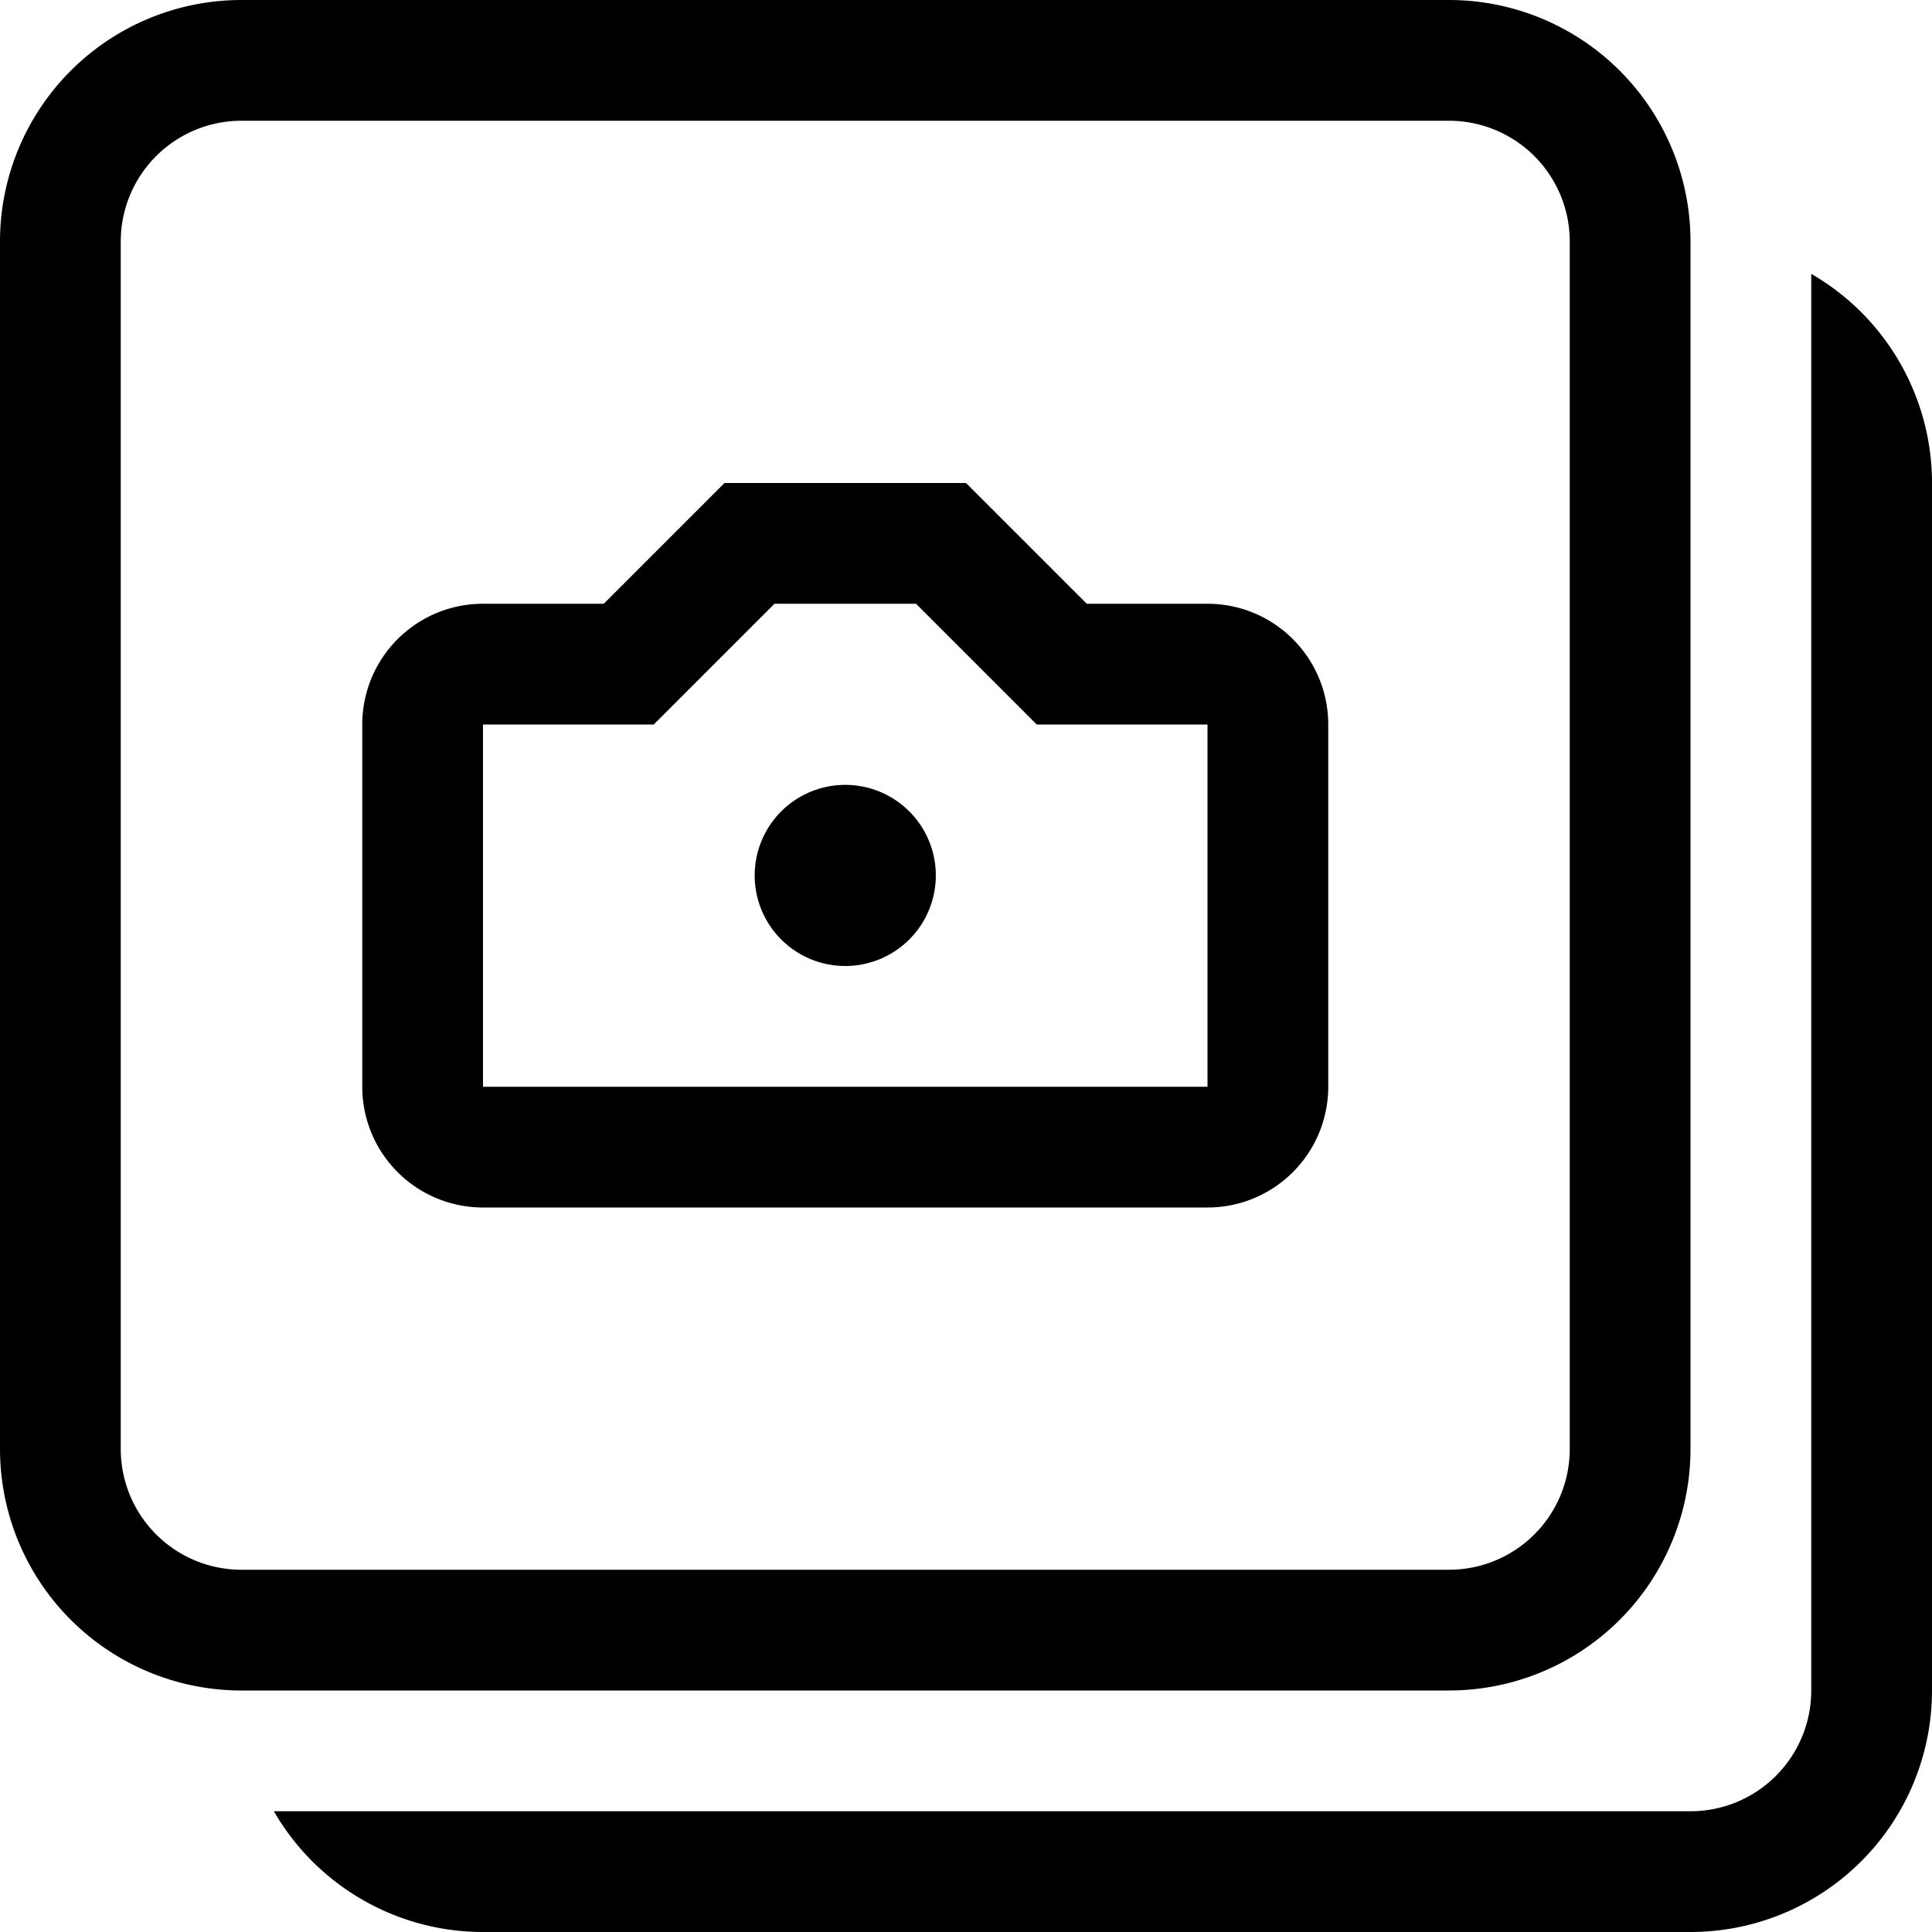
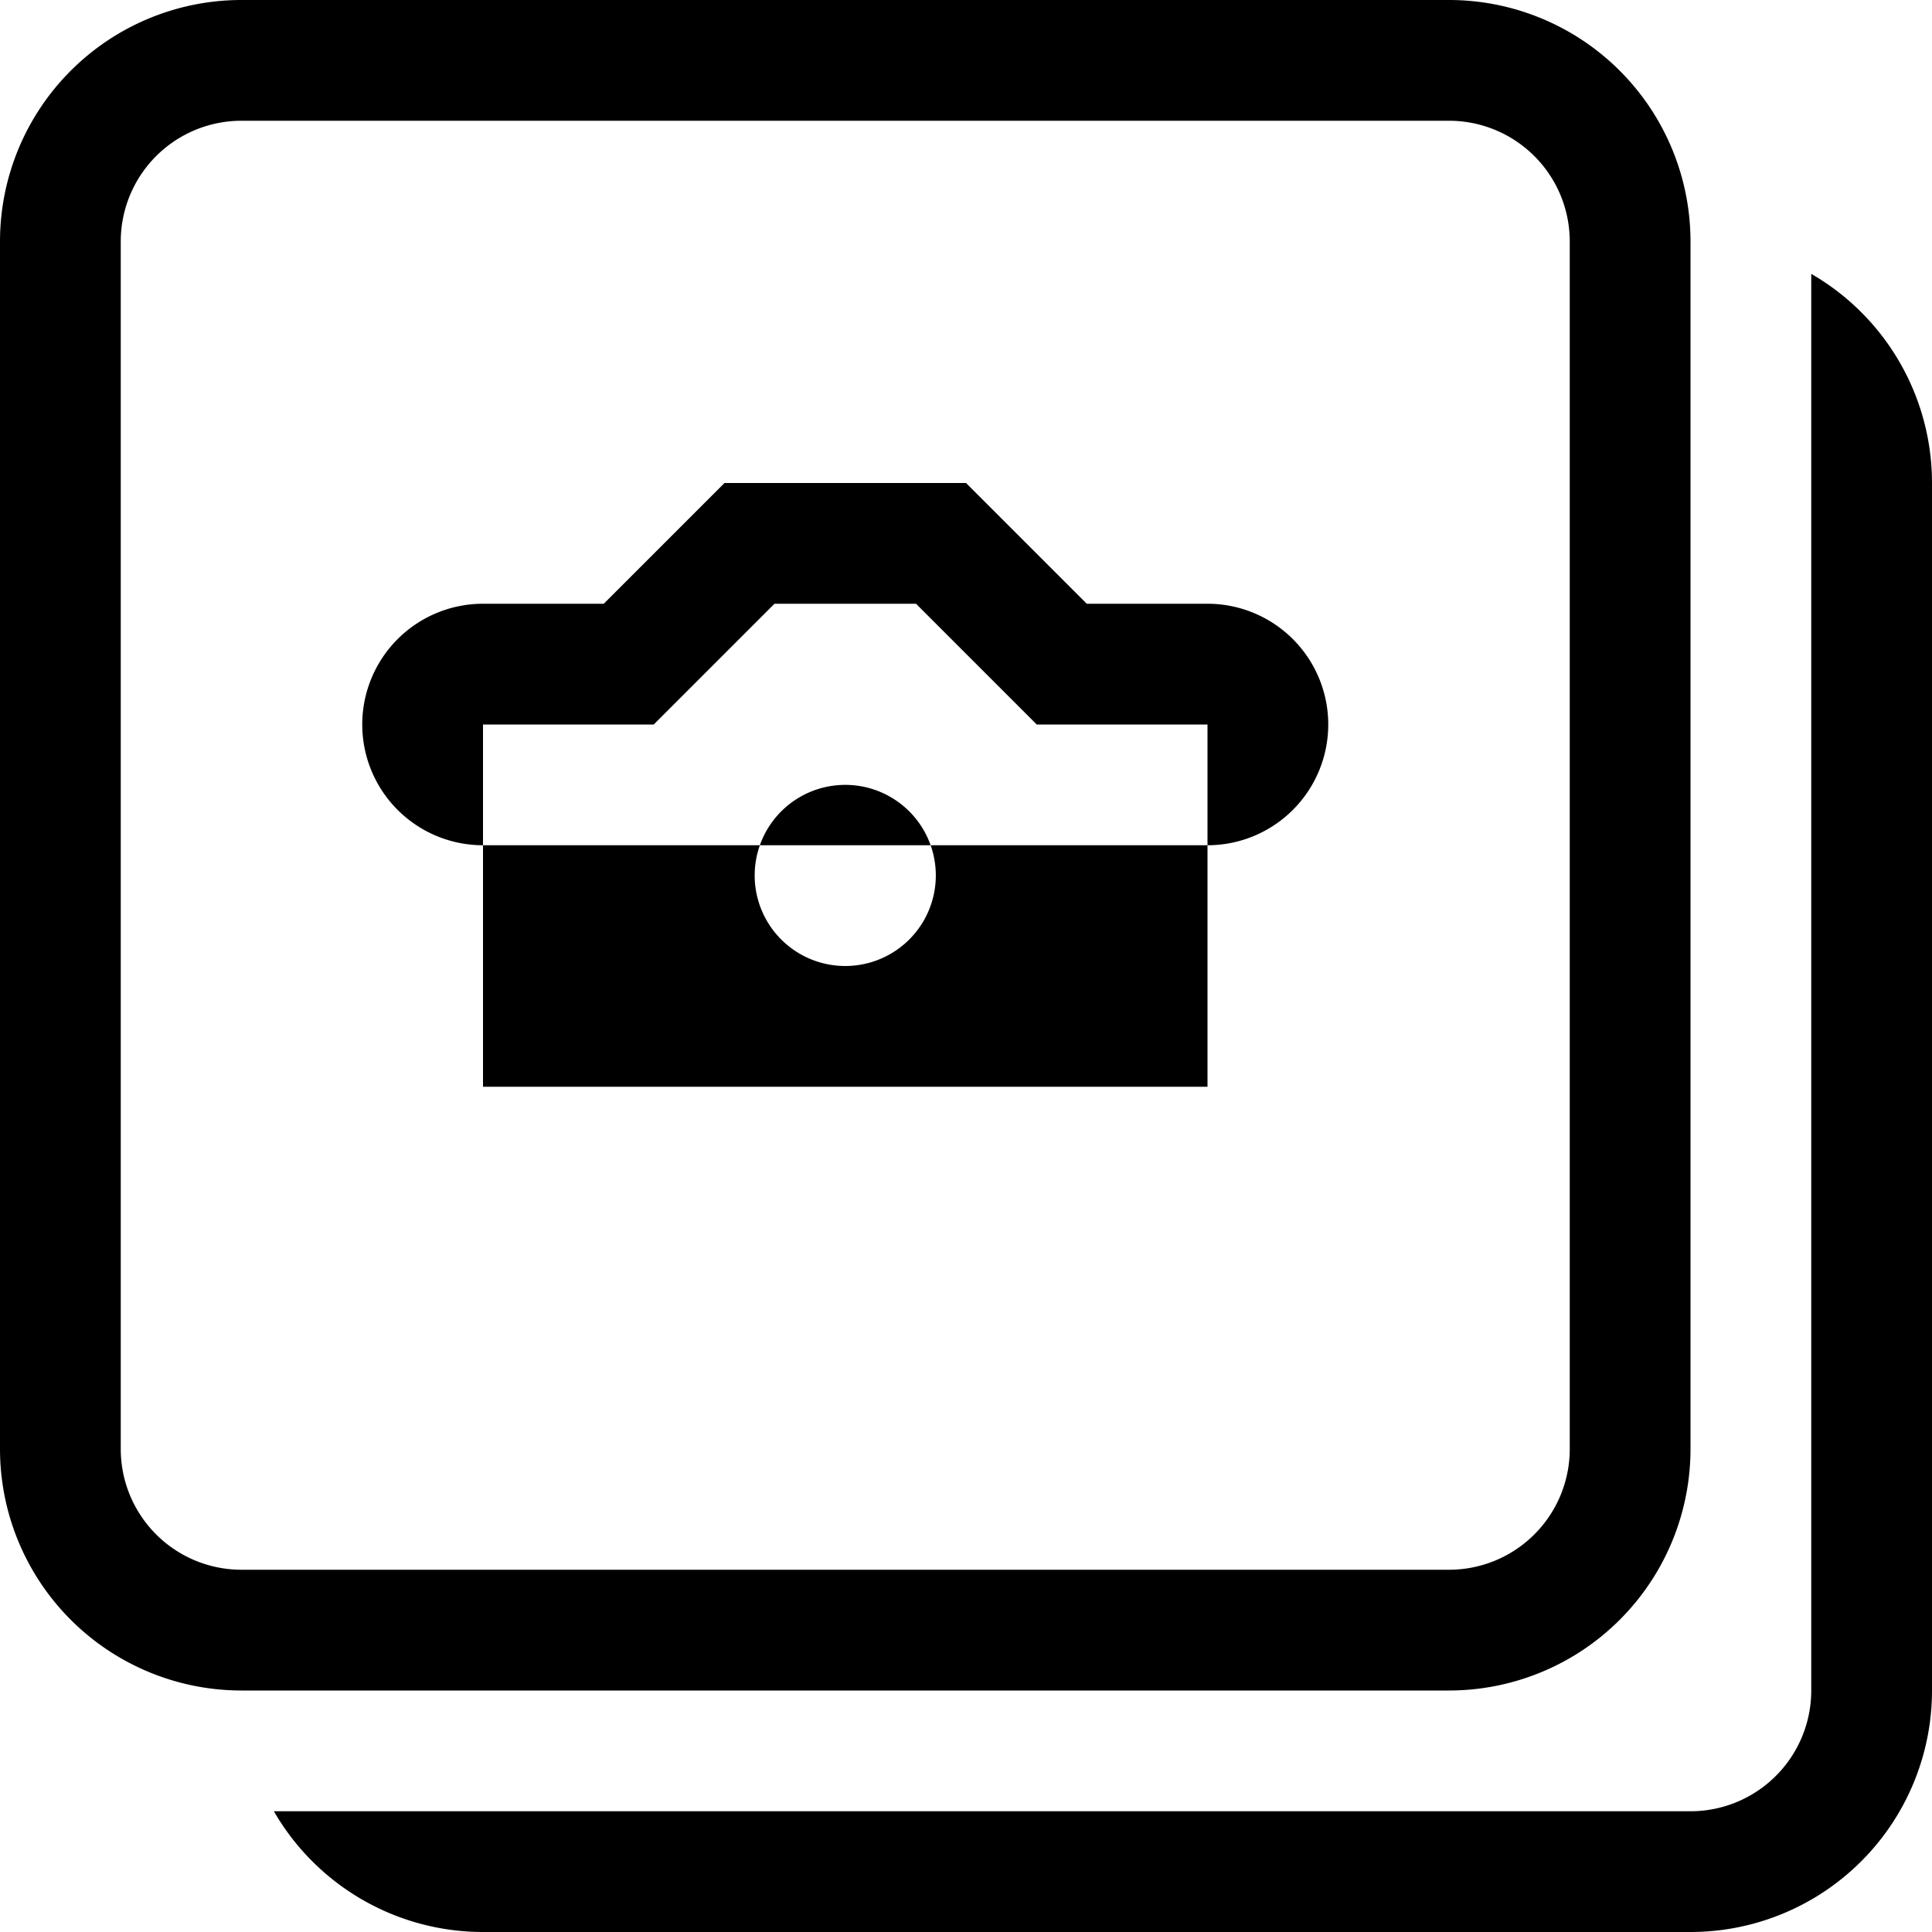
<svg xmlns="http://www.w3.org/2000/svg" width="16" height="16" viewBox="0 0 16 16">
-   <path d="M7 8a.75.75 0 1 0 0-1.5A.75.75 0 0 0 7 8ZM6 4 5 5H4a1 1 0 0 0-1 1v3a1 1 0 0 0 1 1h6a1 1 0 0 0 1-1V6a1 1 0 0 0-1-1H9L8 4H6Zm-.586 2 1-1h1.172l1 1H10v3H4V6h1.414ZM2 0a2 2 0 0 0-2 2v10a2 2 0 0 0 2 2h10a2 2 0 0 0 2-2V2a2 2 0 0 0-2-2H2Zm10 1a1 1 0 0 1 1 1v10a1 1 0 0 1-1 1H2a1 1 0 0 1-1-1V2a1 1 0 0 1 1-1h10Zm2 14a1 1 0 0 0 1-1V2.268A2 2 0 0 1 16 4v10a2 2 0 0 1-2 2H4a2 2 0 0 1-1.732-1H14Z" />
+   <path d="M7 8a.75.75 0 1 0 0-1.5A.75.75 0 0 0 7 8ZM6 4 5 5H4a1 1 0 0 0-1 1a1 1 0 0 0 1 1h6a1 1 0 0 0 1-1V6a1 1 0 0 0-1-1H9L8 4H6Zm-.586 2 1-1h1.172l1 1H10v3H4V6h1.414ZM2 0a2 2 0 0 0-2 2v10a2 2 0 0 0 2 2h10a2 2 0 0 0 2-2V2a2 2 0 0 0-2-2H2Zm10 1a1 1 0 0 1 1 1v10a1 1 0 0 1-1 1H2a1 1 0 0 1-1-1V2a1 1 0 0 1 1-1h10Zm2 14a1 1 0 0 0 1-1V2.268A2 2 0 0 1 16 4v10a2 2 0 0 1-2 2H4a2 2 0 0 1-1.732-1H14Z" />
</svg>